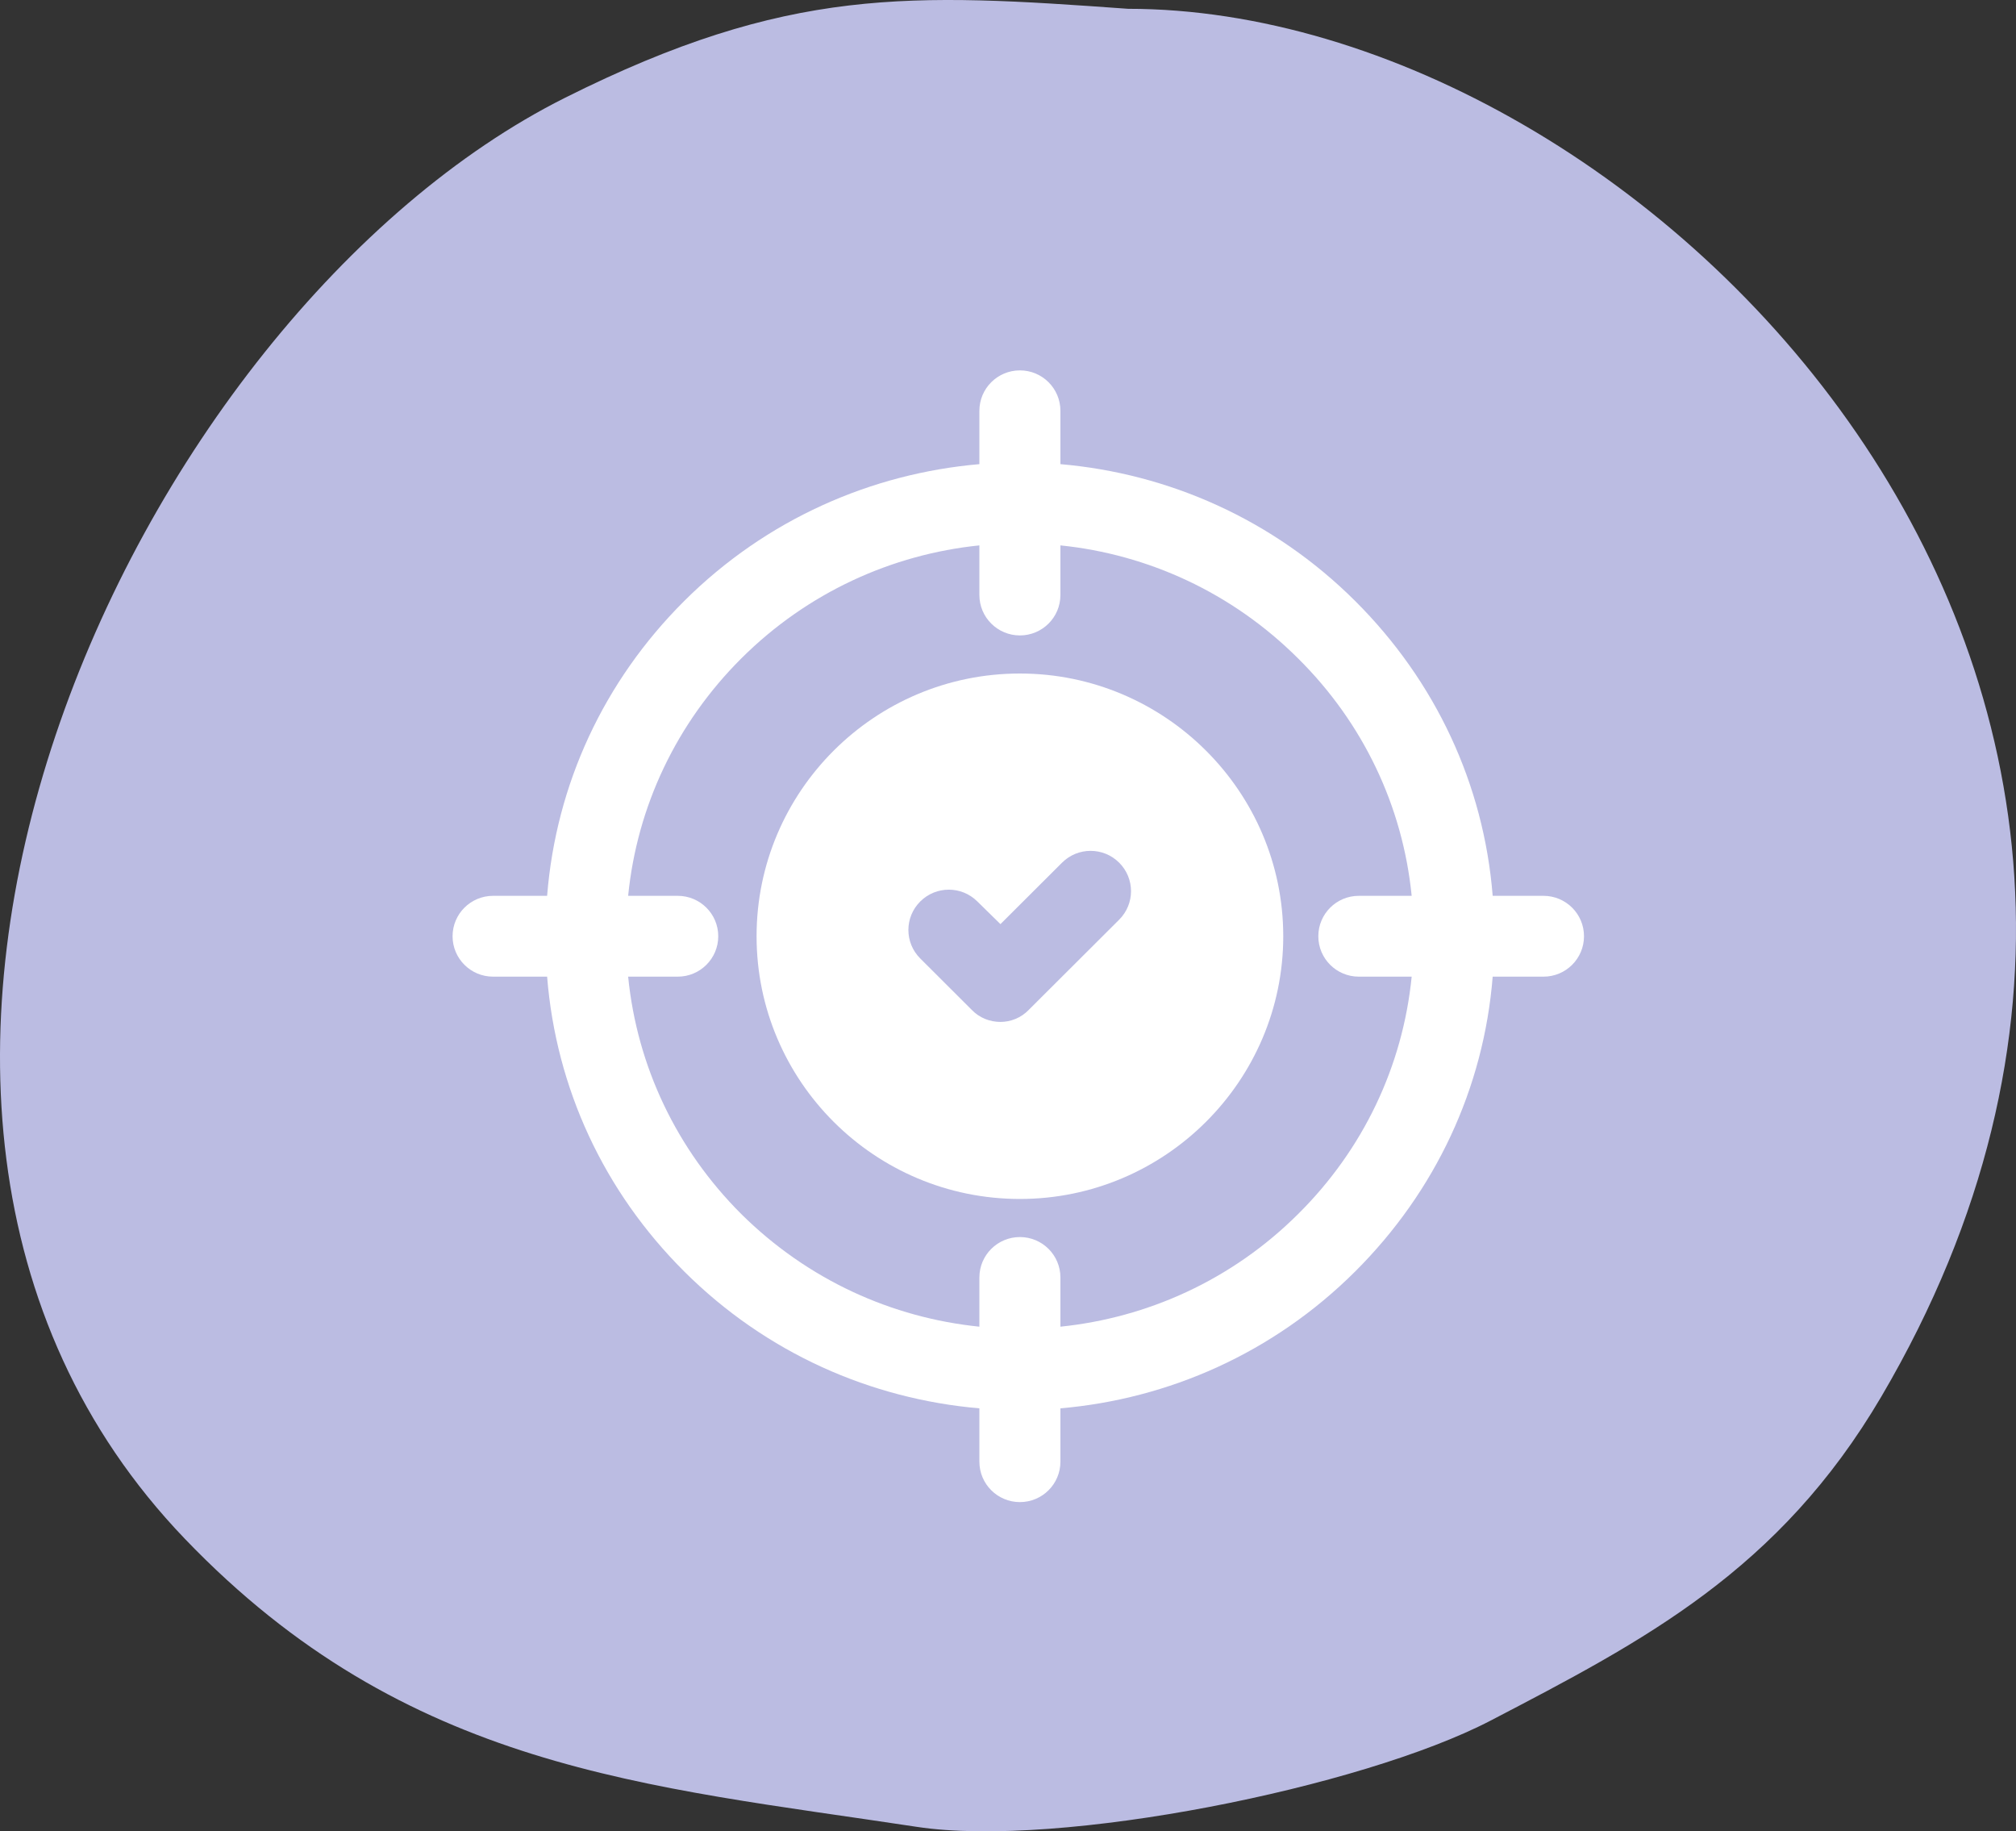
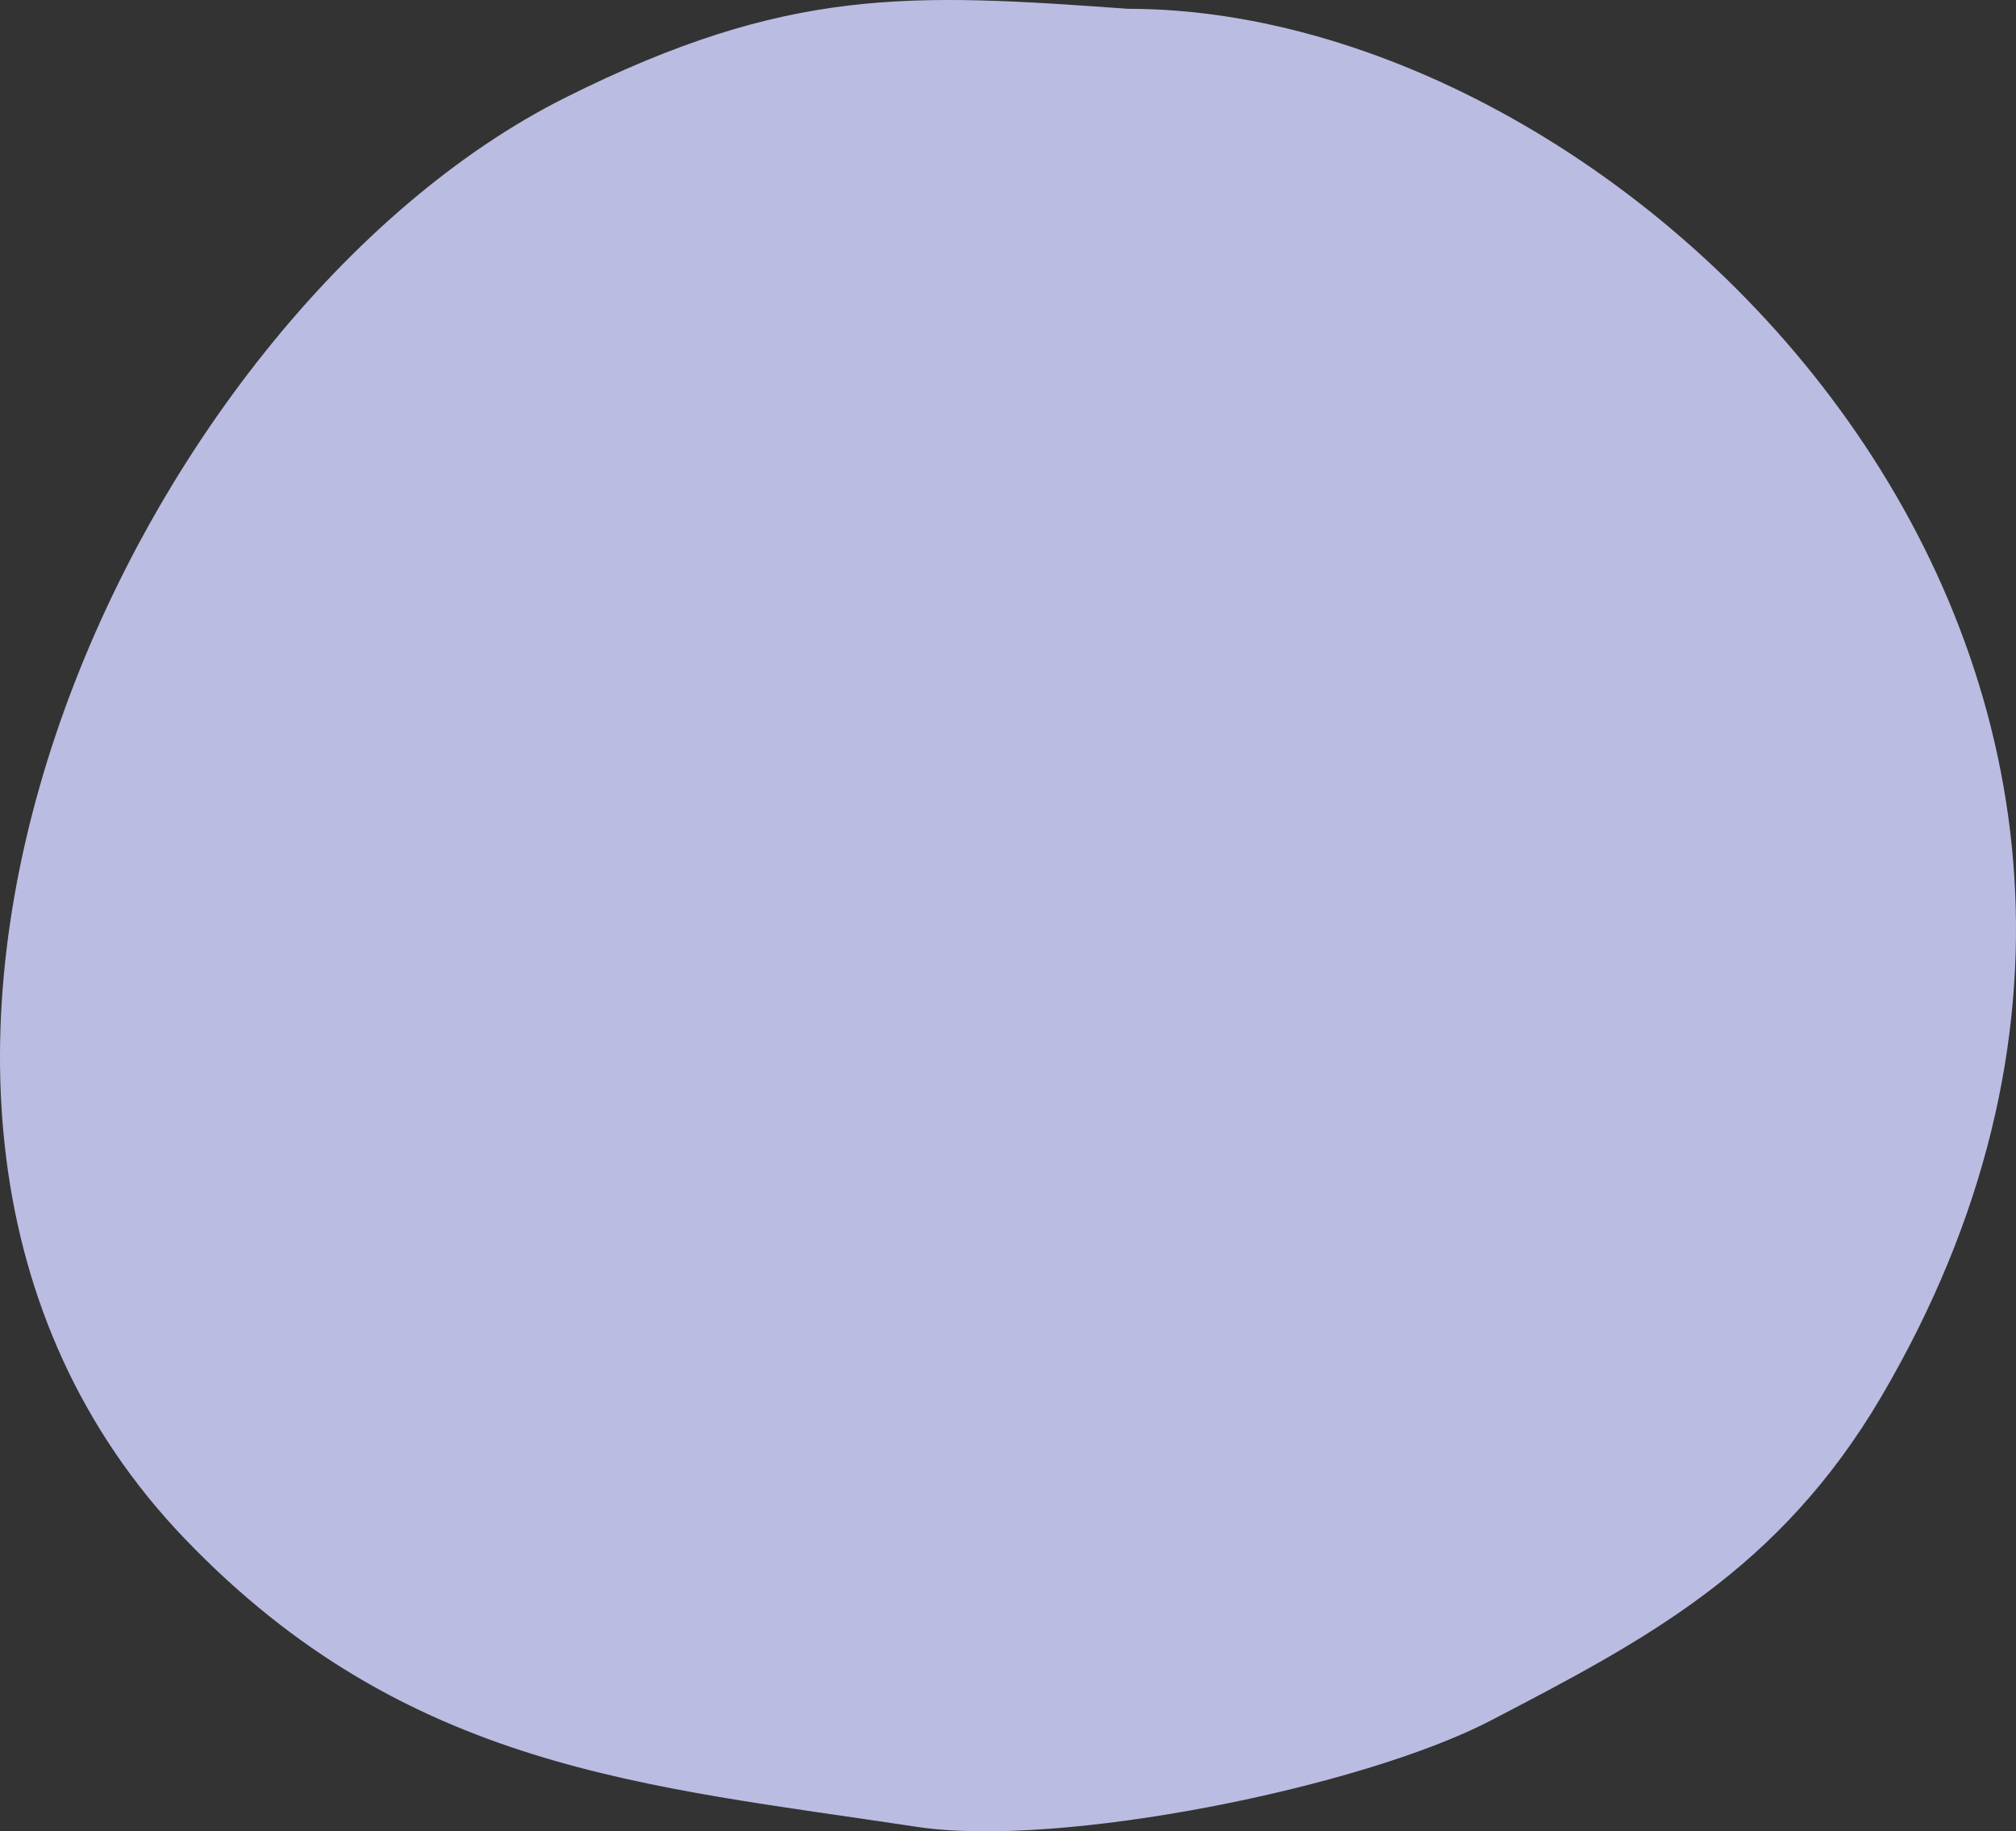
<svg xmlns="http://www.w3.org/2000/svg" width="98" height="89" viewBox="0 0 98 89" fill="none">
  <rect x="0" y="0" width="98" height="89" fill="#333333" stroke="none" />
  <path fill-rule="evenodd" clip-rule="evenodd" d="M54.842 0.428C44.274 -0.33 38.327 -0.685 27.469 4.751C6.482 15.259 -11.425 53.51 8.983 74.781C19.762 86.016 31.387 86.78 44.565 88.782C51.514 89.839 66.218 86.872 72.465 83.616C79.907 79.738 86.48 76.341 91.459 67.864C111.958 32.968 79.967 0.428 54.842 0.428Z" fill="#BBBCE2" />
-   <path d="M26.596 43.536H23.969C22.882 43.536 22 44.415 22 45.5C22 46.585 22.882 47.464 23.969 47.464H26.596C27.03 52.886 29.353 57.895 33.253 61.784C37.251 65.771 42.351 67.991 47.609 68.443L47.609 71.036C47.609 72.121 48.491 73 49.579 73C50.666 73 51.548 72.121 51.548 71.036V68.443C56.787 67.991 61.887 65.771 65.885 61.784C69.784 57.895 72.128 52.886 72.561 47.464H75.031C76.118 47.464 77 46.585 77 45.5C77 44.415 76.118 43.536 75.031 43.536H72.561C72.128 38.114 69.784 33.105 65.885 29.216C61.887 25.229 56.787 23.009 51.548 22.557V19.964C51.548 18.88 50.666 18 49.579 18C48.491 18 47.609 18.88 47.609 19.964V22.557C42.371 23.009 37.251 25.229 33.253 29.216C29.353 33.105 27.03 38.114 26.596 43.536ZM47.609 26.505L47.609 28.917C47.609 30.002 48.491 30.881 49.579 30.881C50.666 30.881 51.548 30.002 51.548 28.917V26.505C55.782 26.938 59.879 28.784 63.108 32.005C66.259 35.129 68.189 39.175 68.623 43.536H66.054C64.966 43.536 64.085 44.415 64.085 45.5C64.085 46.585 64.966 47.464 66.054 47.464H68.623C68.189 51.825 66.259 55.871 63.108 58.995C59.879 62.216 55.763 64.043 51.548 64.475V62.083C51.548 60.998 50.666 60.119 49.579 60.119C48.491 60.119 47.609 60.998 47.609 62.083V64.475C43.375 64.043 39.279 62.216 36.029 58.995C32.898 55.871 30.968 51.825 30.535 47.464H32.946C34.033 47.464 34.915 46.585 34.915 45.5C34.915 44.415 34.033 43.536 32.946 43.536H30.535C30.968 39.175 32.898 35.129 36.029 32.005C39.259 28.784 43.375 26.938 47.609 26.505Z" fill="white" />
-   <path d="M49.579 58.268C56.629 58.268 62.38 52.532 62.38 45.5C62.38 38.468 56.629 32.732 49.579 32.732C42.509 32.732 36.778 38.468 36.778 45.5C36.778 52.532 42.509 58.268 49.579 58.268ZM44.734 43.811C45.502 43.045 46.743 43.045 47.511 43.811L48.633 44.911L51.627 41.925C52.395 41.159 53.636 41.159 54.404 41.925C55.172 42.691 55.172 43.929 54.404 44.695L50.012 49.075C49.638 49.468 49.126 49.664 48.633 49.664C48.121 49.664 47.609 49.468 47.235 49.075L44.734 46.58C43.966 45.814 43.966 44.577 44.734 43.811Z" fill="white" />
</svg>